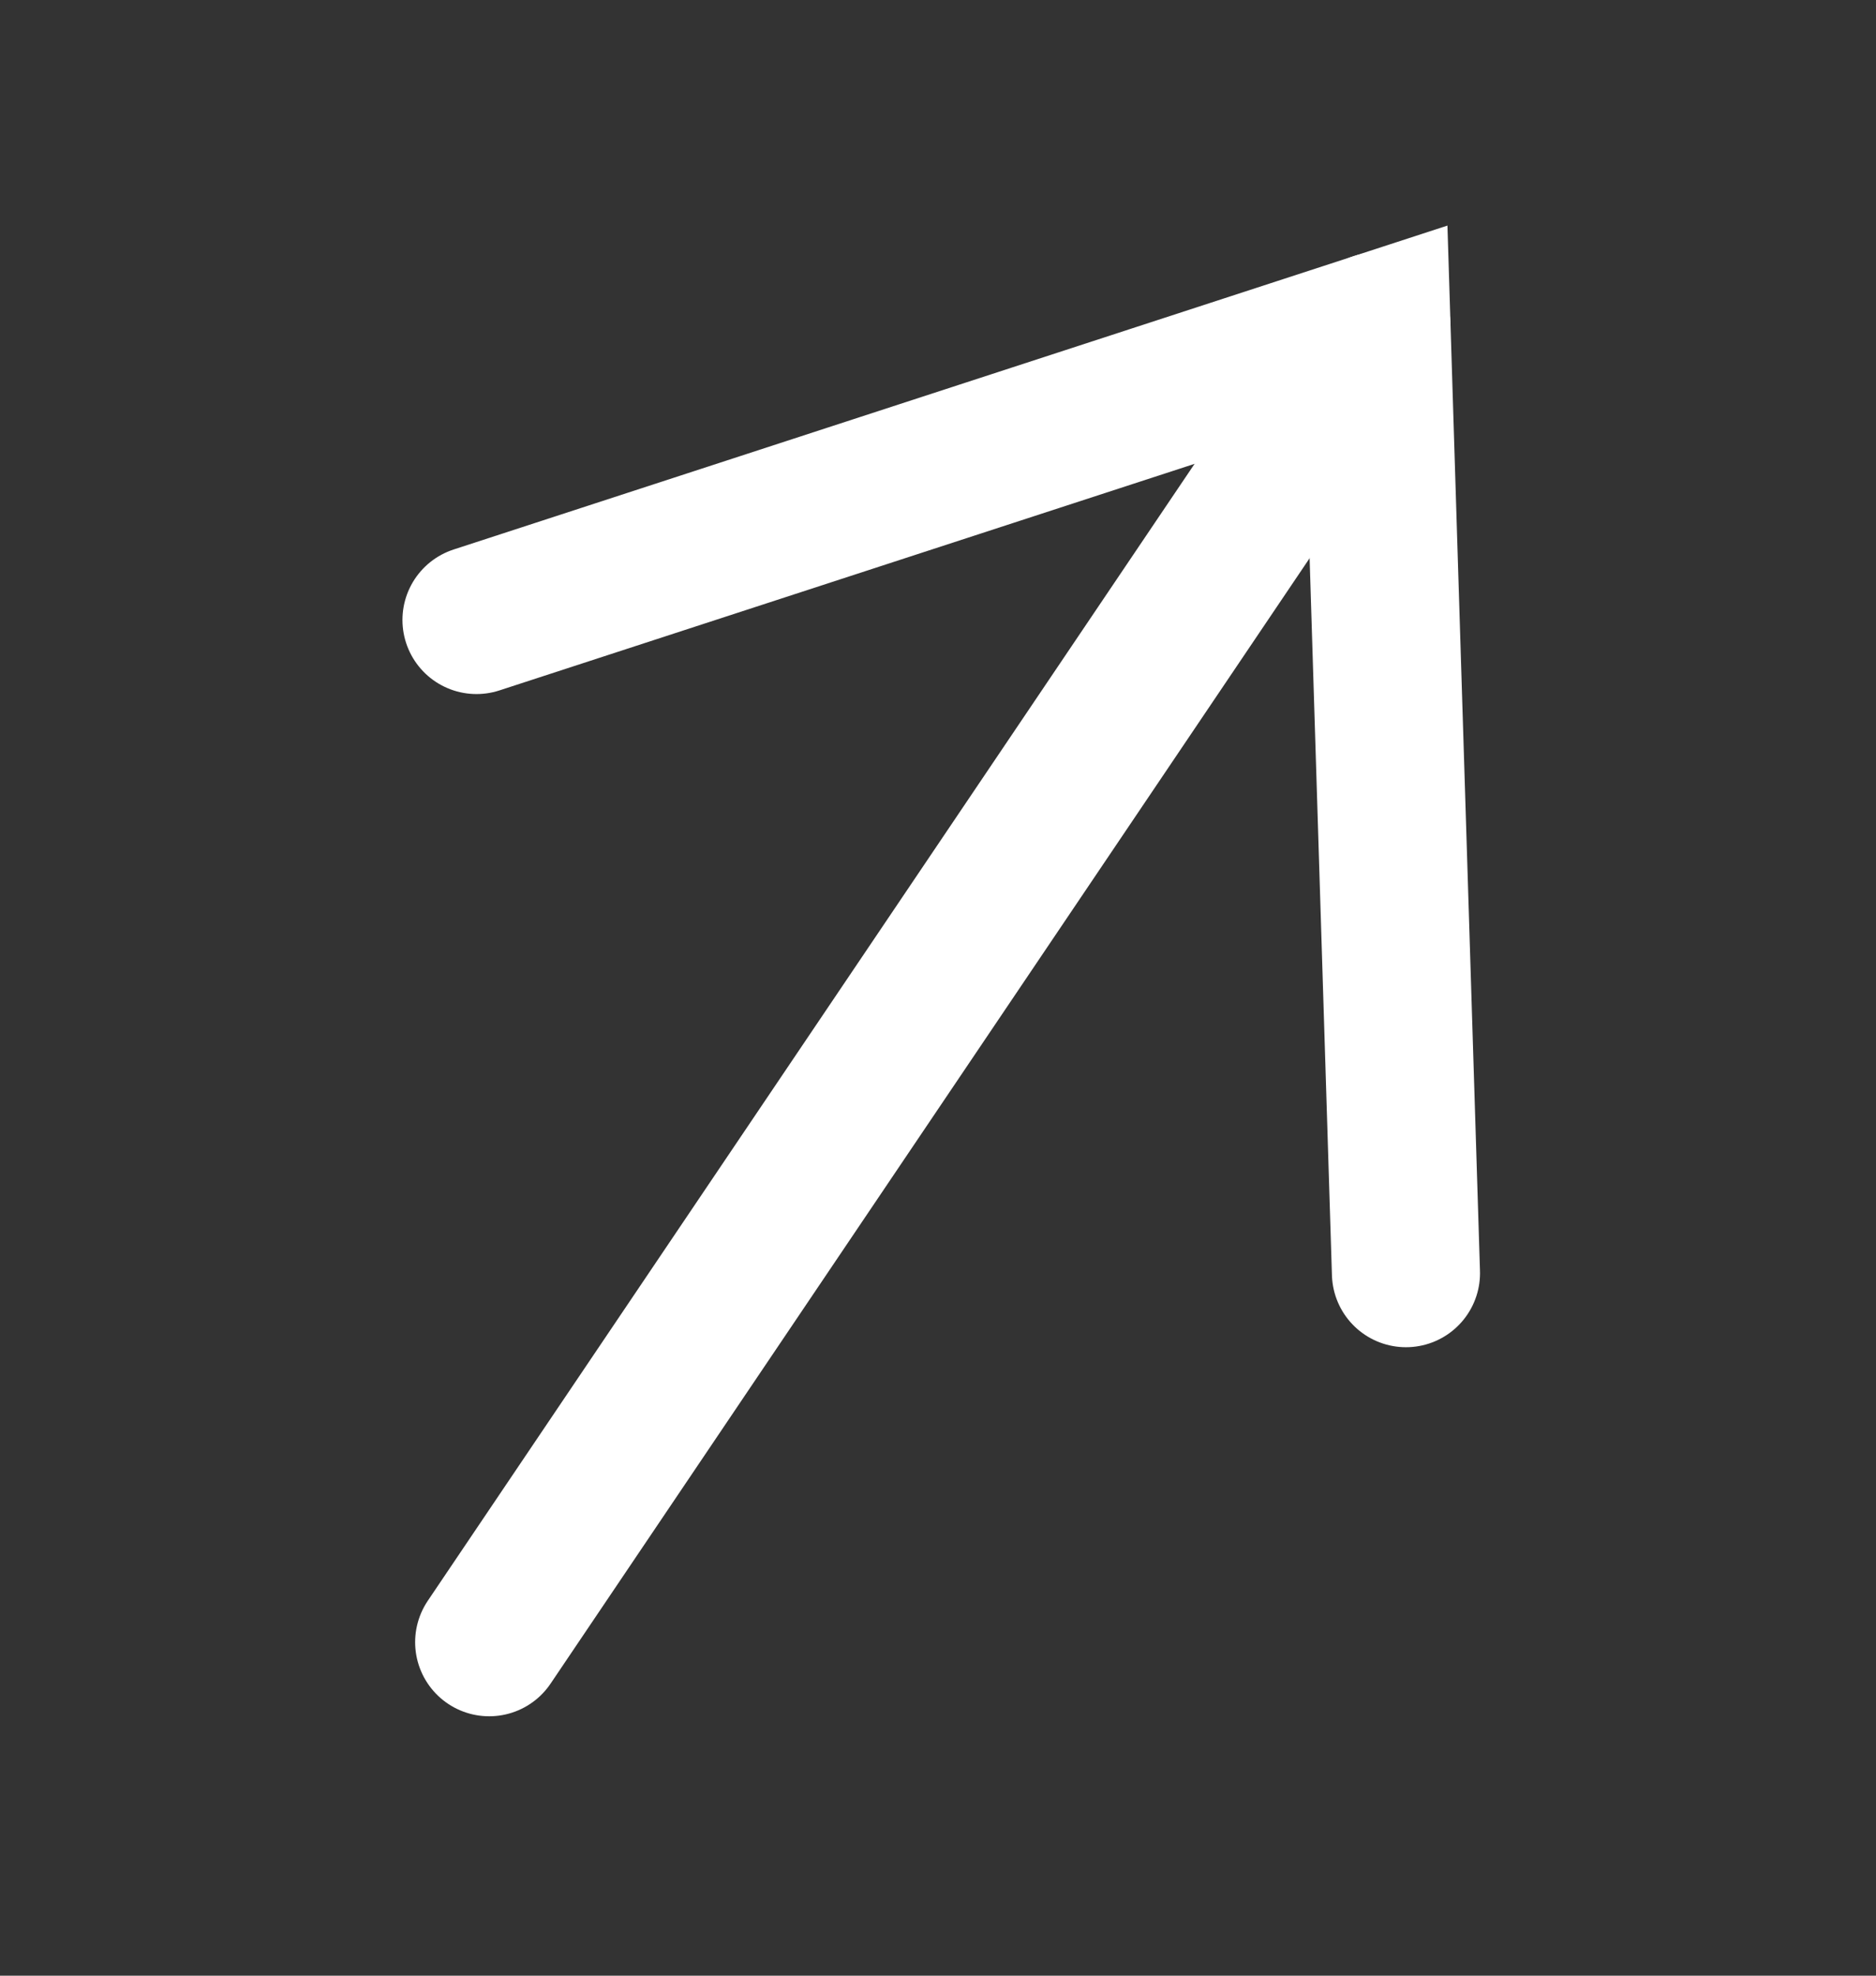
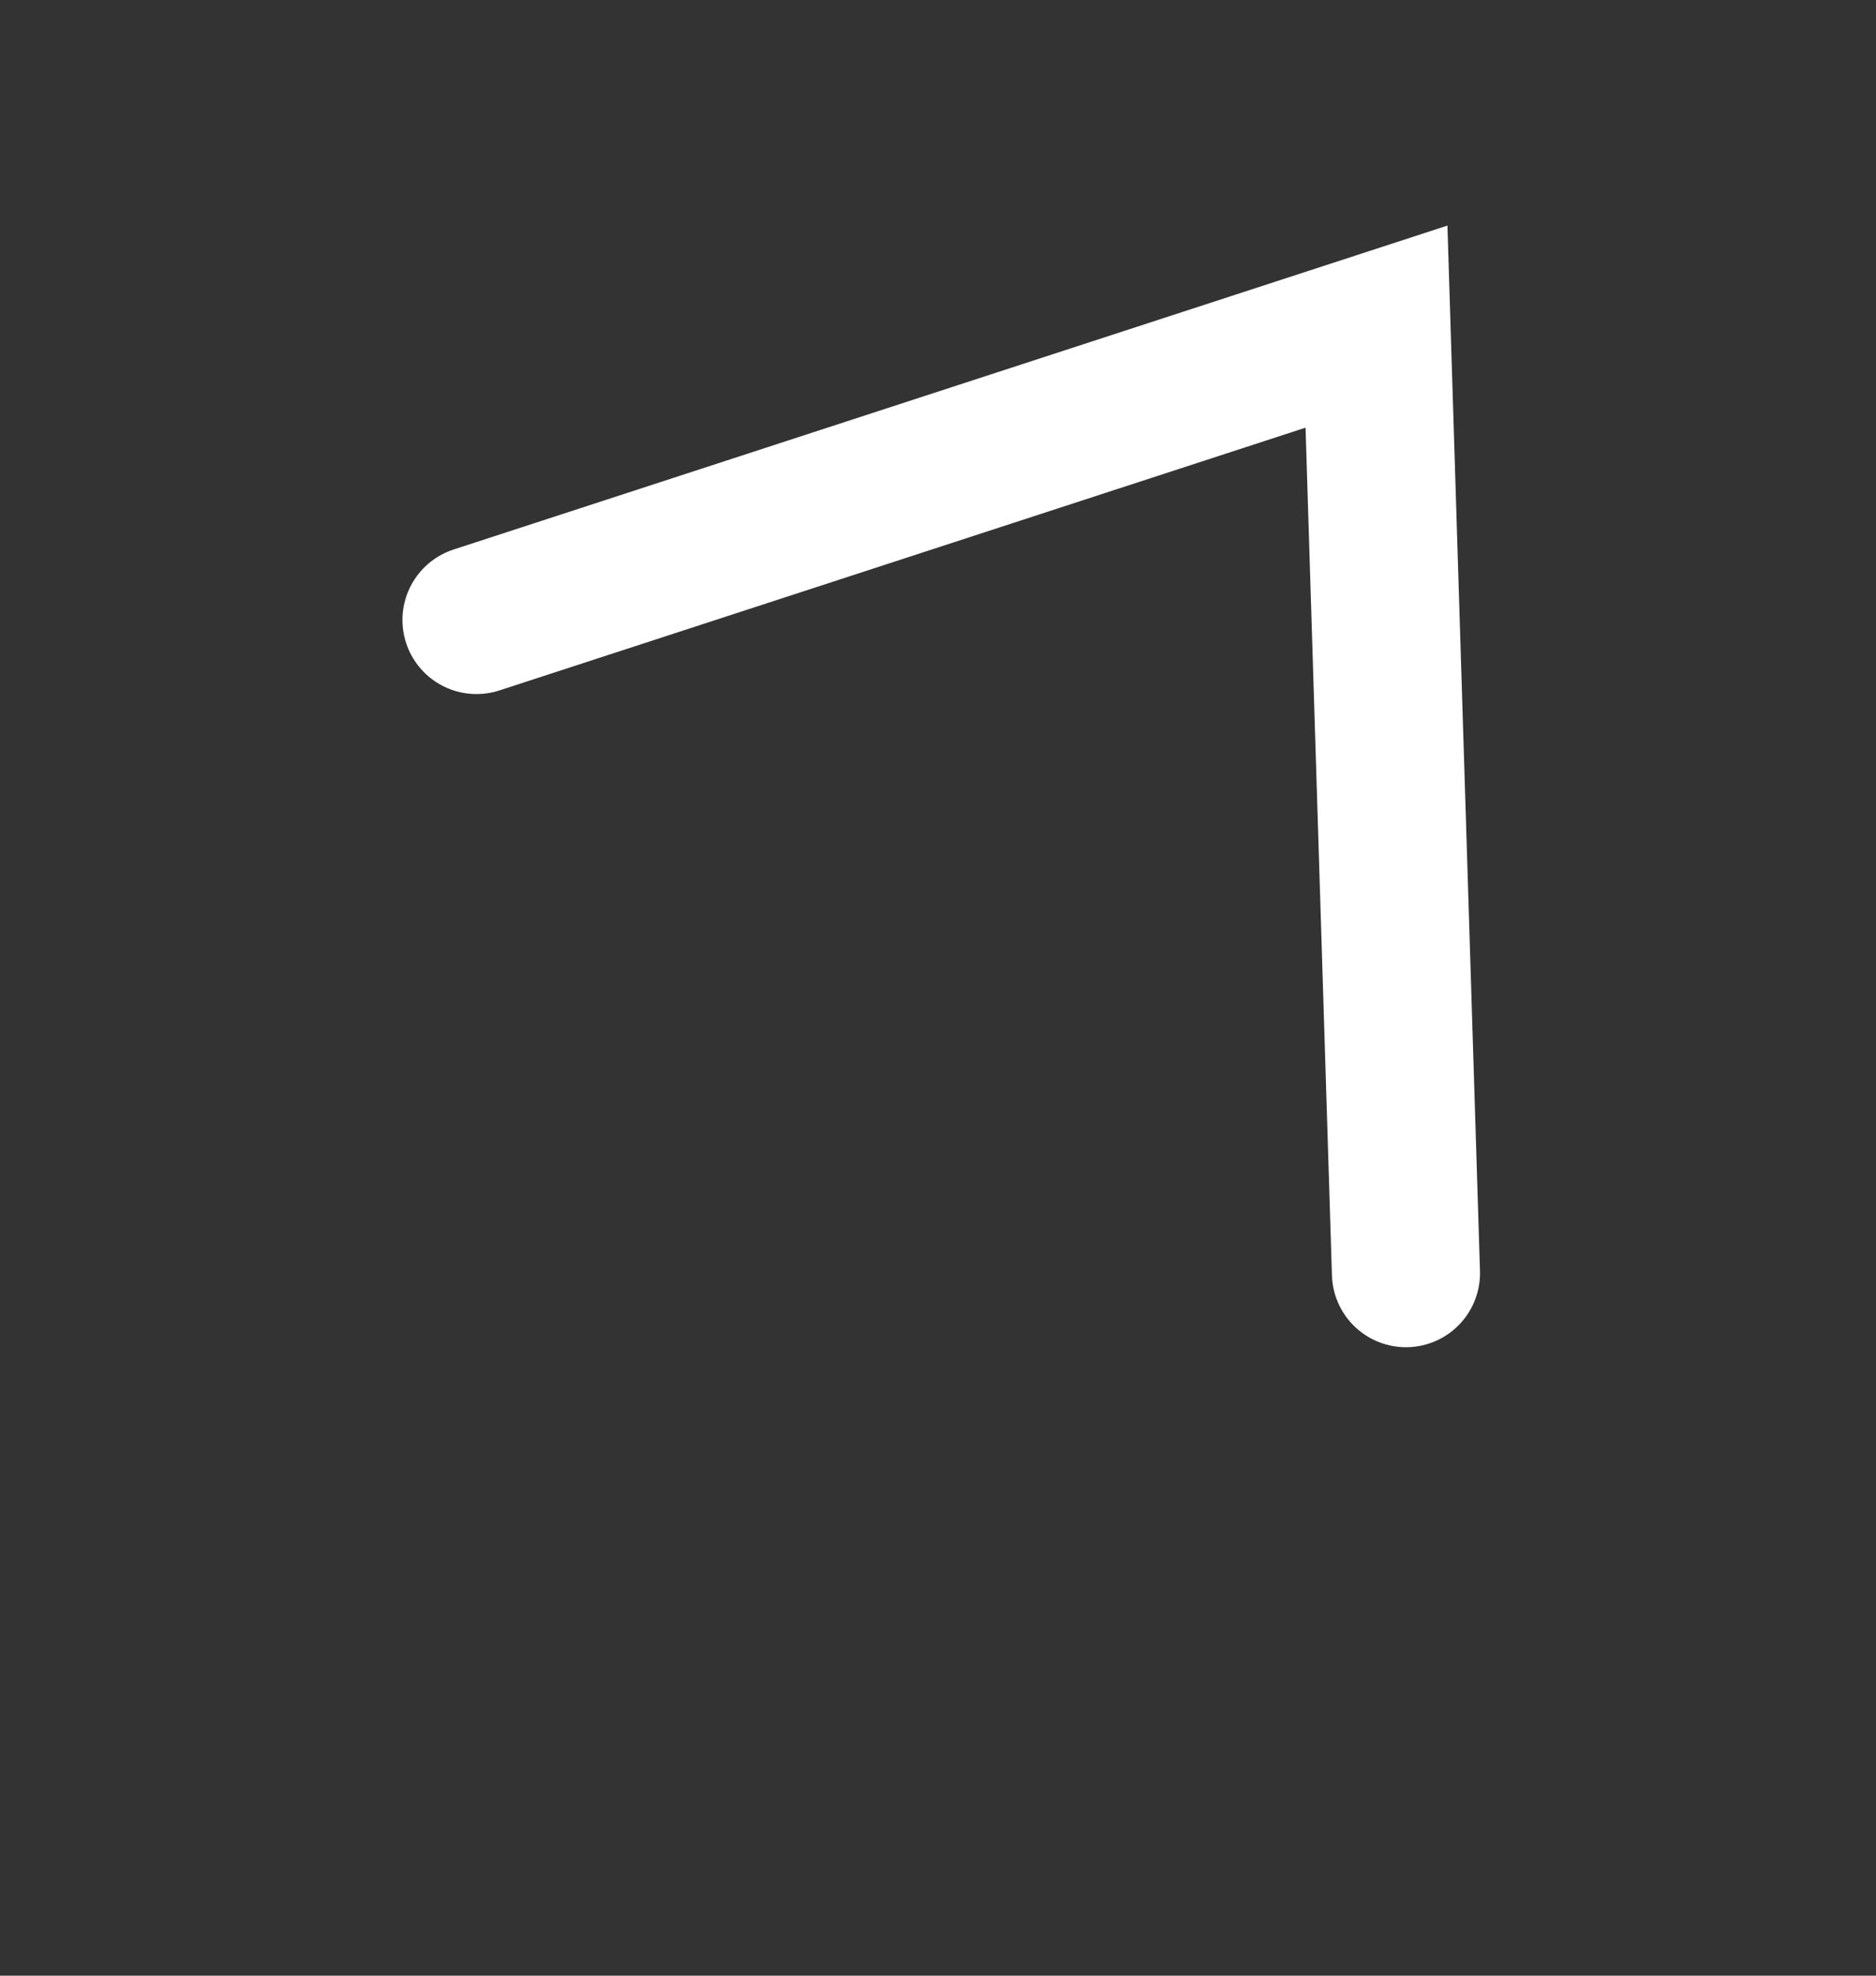
<svg xmlns="http://www.w3.org/2000/svg" width="38" height="40" viewBox="0 0 38 40" fill="none">
  <rect x="0" y="0" width="38" height="40" fill="#333333" stroke="none" />
  <path d="M9.652 12.552L27.882 6.613L28.479 25.776" stroke="white" stroke-width="3" stroke-linecap="round" />
-   <path d="M27.882 6.612L9.909 33.248" stroke="white" stroke-width="3" stroke-linecap="round" />
</svg>